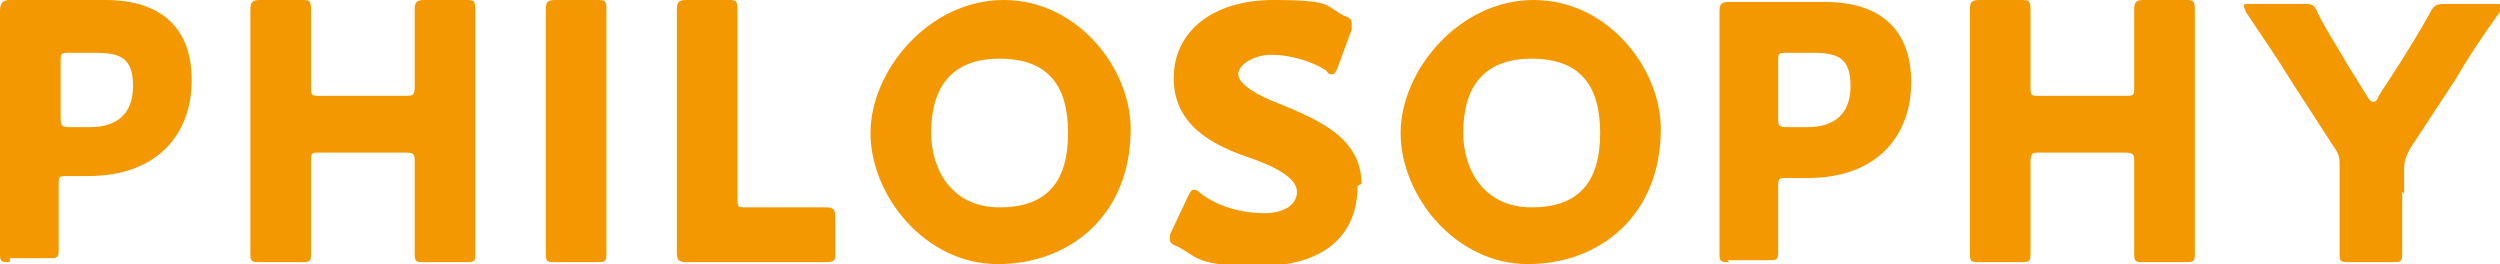
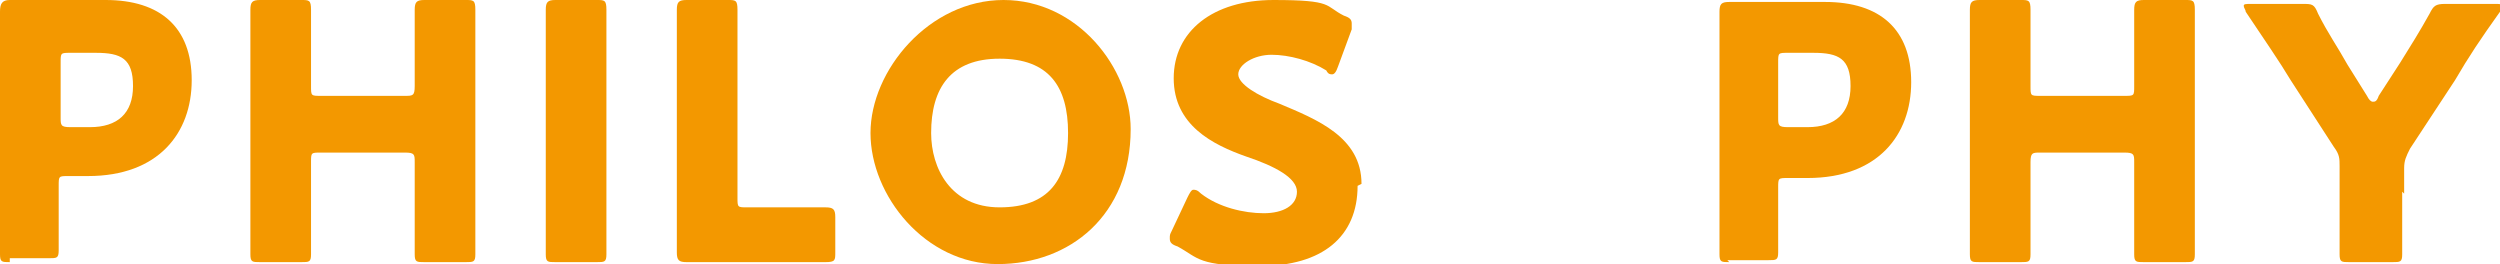
<svg xmlns="http://www.w3.org/2000/svg" version="1.1" viewBox="0 0 127.8 13.5">
  <defs>
    <style>
      .cls-1 {
        isolation: isolate;
      }

      .cls-2 {
        fill: #f39800;
      }
    </style>
  </defs>
  <g>
    <g id="_レイヤー_1" data-name="レイヤー_1">
      <g class="cls-1">
        <path class="cls-2" d="M.5,13.4c-.4,0-.5,0-.5-.4s0-2.2,0-3.2V3.7c0-1,0-3,0-3.1C0,.2.1,0,.5,0s1.7,0,2.5,0h2.4c2.8,0,4.4,1.4,4.4,4.1s-1.7,4.9-5.3,4.9h-1c-.5,0-.5,0-.5.5,0,1.1,0,3.2,0,3.3,0,.4-.1.4-.5.4H.5ZM3.1,6c0,.4,0,.5.5.5h1c1.4,0,2.2-.7,2.2-2.1s-.6-1.7-1.9-1.7h-1.3c-.5,0-.5,0-.5.5v2.7Z" />
        <path class="cls-2" d="M15.9,9.8c0,1,0,3,0,3.2,0,.4-.1.4-.5.4h-2.1c-.4,0-.5,0-.5-.4s0-2.2,0-3.2V3.7c0-1,0-3,0-3.2,0-.4.1-.5.5-.5h2.1c.4,0,.5,0,.5.5s0,2.2,0,3.2v.7c0,.5,0,.5.5.5h4.3c.4,0,.5,0,.5-.5v-.7c0-1,0-3,0-3.2,0-.4.1-.5.5-.5h2.1c.4,0,.5,0,.5.5s0,2.2,0,3.2v6.1c0,1,0,3,0,3.2,0,.4-.1.4-.5.4h-2.1c-.4,0-.5,0-.5-.4s0-2.2,0-3.2v-1.5c0-.4,0-.5-.5-.5h-4.3c-.5,0-.5,0-.5.5v1.5Z" />
        <path class="cls-2" d="M28.4,13.4c-.4,0-.5,0-.5-.4s0-2.2,0-3.2V3.7c0-1,0-3,0-3.2,0-.4.1-.5.5-.5h2.1c.4,0,.5,0,.5.5s0,2.2,0,3.2v6.1c0,1,0,3,0,3.2,0,.4-.1.4-.5.4h-2.1Z" />
        <path class="cls-2" d="M37.6,13.4c-.8,0-2.4,0-2.5,0-.4,0-.5-.1-.5-.5s0-2.1,0-3.1V3.7c0-1,0-3,0-3.2,0-.4.1-.5.5-.5h2.1c.4,0,.5,0,.5.5s0,2.2,0,3.2v6.4c0,.5,0,.5.5.5h1.2c.8,0,2.7,0,2.8,0,.4,0,.5.1.5.5v1.8c0,.4,0,.5-.5.5s-1.9,0-2.8,0h-1.8Z" />
        <path class="cls-2" d="M57.8,6.6c0,4.4-3.1,6.9-6.8,6.9s-6.5-3.5-6.5-6.7S47.5,0,51.3,0s6.5,3.5,6.5,6.6ZM47.6,6.8c0,1.8,1,3.8,3.5,3.8s3.5-1.4,3.5-3.8-1-3.8-3.5-3.8-3.5,1.5-3.5,3.8Z" />
        <path class="cls-2" d="M69.4,9.5c0,2.6-1.8,4.1-5,4.1s-3.1-.4-4.2-1c-.3-.1-.4-.2-.4-.4s0-.2.1-.4l.8-1.7c.1-.2.2-.4.3-.4s.2,0,.4.2c.9.7,2.2,1,3.2,1s1.7-.4,1.7-1.1-1.1-1.3-2.6-1.8c-1.7-.6-3.7-1.6-3.7-4s2-4,5.1-4,2.6.3,3.6.8c.3.1.4.2.4.4s0,.2,0,.3l-.7,1.9c-.1.3-.2.4-.3.4s-.2,0-.3-.2c-.8-.5-1.9-.8-2.8-.8s-1.7.5-1.7,1,1,1.1,2.1,1.5c1.9.8,4.2,1.7,4.2,4.1Z" />
-         <path class="cls-2" d="M84.9,6.6c0,4.4-3.1,6.9-6.8,6.9s-6.5-3.5-6.5-6.7S74.6,0,78.4,0s6.5,3.5,6.5,6.6ZM74.8,6.8c0,1.8,1,3.8,3.5,3.8s3.5-1.4,3.5-3.8-1-3.8-3.5-3.8-3.5,1.5-3.5,3.8Z" />
        <path class="cls-2" d="M88.4,13.4c-.4,0-.5,0-.5-.4s0-2.2,0-3.2V3.7c0-1,0-3,0-3.1,0-.4.1-.5.5-.5s1.7,0,2.5,0h2.4c2.8,0,4.4,1.4,4.4,4.1s-1.7,4.9-5.3,4.9h-1c-.5,0-.5,0-.5.5,0,1.1,0,3.2,0,3.3,0,.4-.1.4-.5.4h-2.1ZM90.9,6c0,.4,0,.5.5.5h1c1.4,0,2.2-.7,2.2-2.1s-.6-1.7-1.9-1.7h-1.3c-.5,0-.5,0-.5.5v2.7Z" />
        <path class="cls-2" d="M103.8,9.8c0,1,0,3,0,3.2,0,.4-.1.4-.5.4h-2.1c-.4,0-.5,0-.5-.4s0-2.2,0-3.2V3.7c0-1,0-3,0-3.2,0-.4.1-.5.5-.5h2.1c.4,0,.5,0,.5.5s0,2.2,0,3.2v.7c0,.5,0,.5.5.5h4.3c.5,0,.5,0,.5-.5v-.7c0-1,0-3,0-3.2,0-.4.1-.5.5-.5h2.1c.4,0,.5,0,.5.5s0,2.2,0,3.2v6.1c0,1,0,3,0,3.2,0,.4-.1.4-.5.4h-2.1c-.4,0-.5,0-.5-.4s0-2.2,0-3.2v-1.5c0-.4,0-.5-.5-.5h-4.3c-.4,0-.5,0-.5.5v1.5Z" />
        <path class="cls-2" d="M122.8,9.8c0,1,0,3,0,3.2,0,.4-.1.4-.5.4h-2.2c-.4,0-.5,0-.5-.4s0-2.2,0-3.2v-1.3c0-.4,0-.6-.3-1l-2.2-3.4c-.6-1-1.3-2-2.3-3.5,0-.1-.1-.2-.1-.3,0-.1.1-.1.4-.1h2.6c.5,0,.6,0,.8.5.5,1,1,1.7,1.5,2.6l1,1.6c.1.2.2.3.3.3s.2,0,.3-.3l1.1-1.7c.5-.8,1-1.6,1.5-2.5.2-.4.3-.5.8-.5h2.5c.3,0,.4,0,.4.1s0,.2-.1.3c-1,1.4-1.6,2.3-2.3,3.5l-2.3,3.5c-.2.4-.3.6-.3,1v1.3Z" />
      </g>
    </g>
  </g>
</svg>